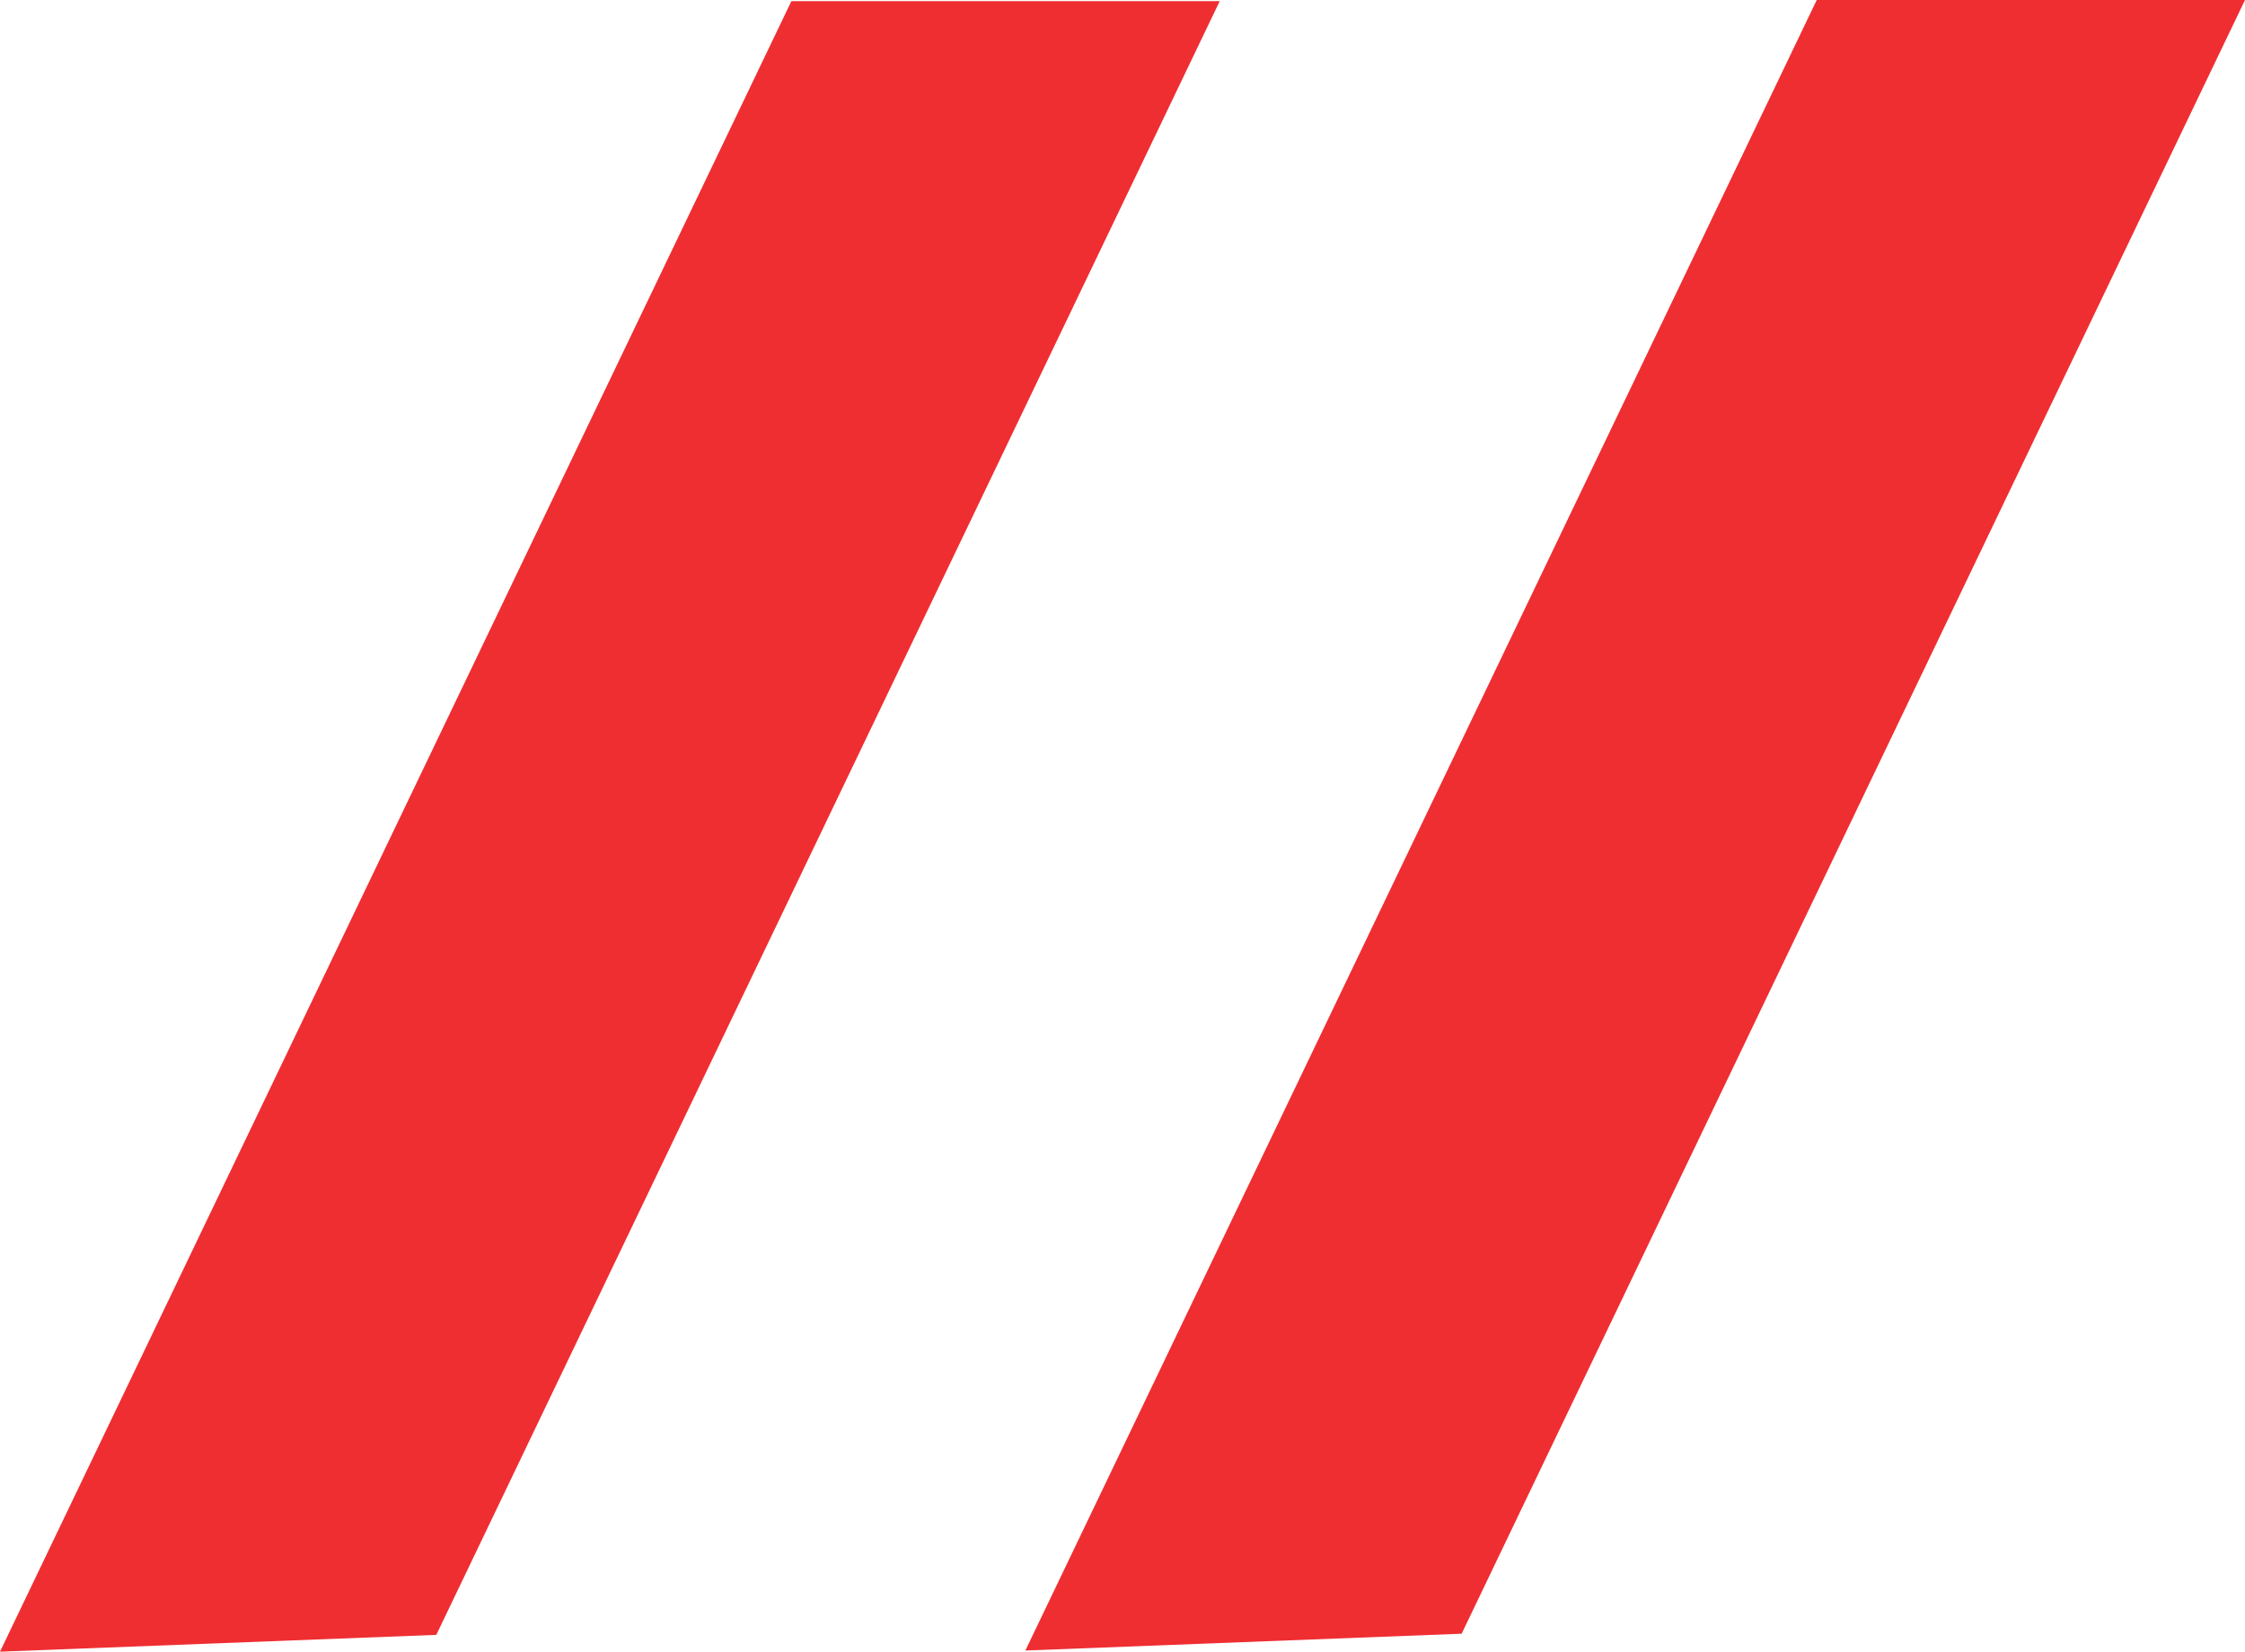
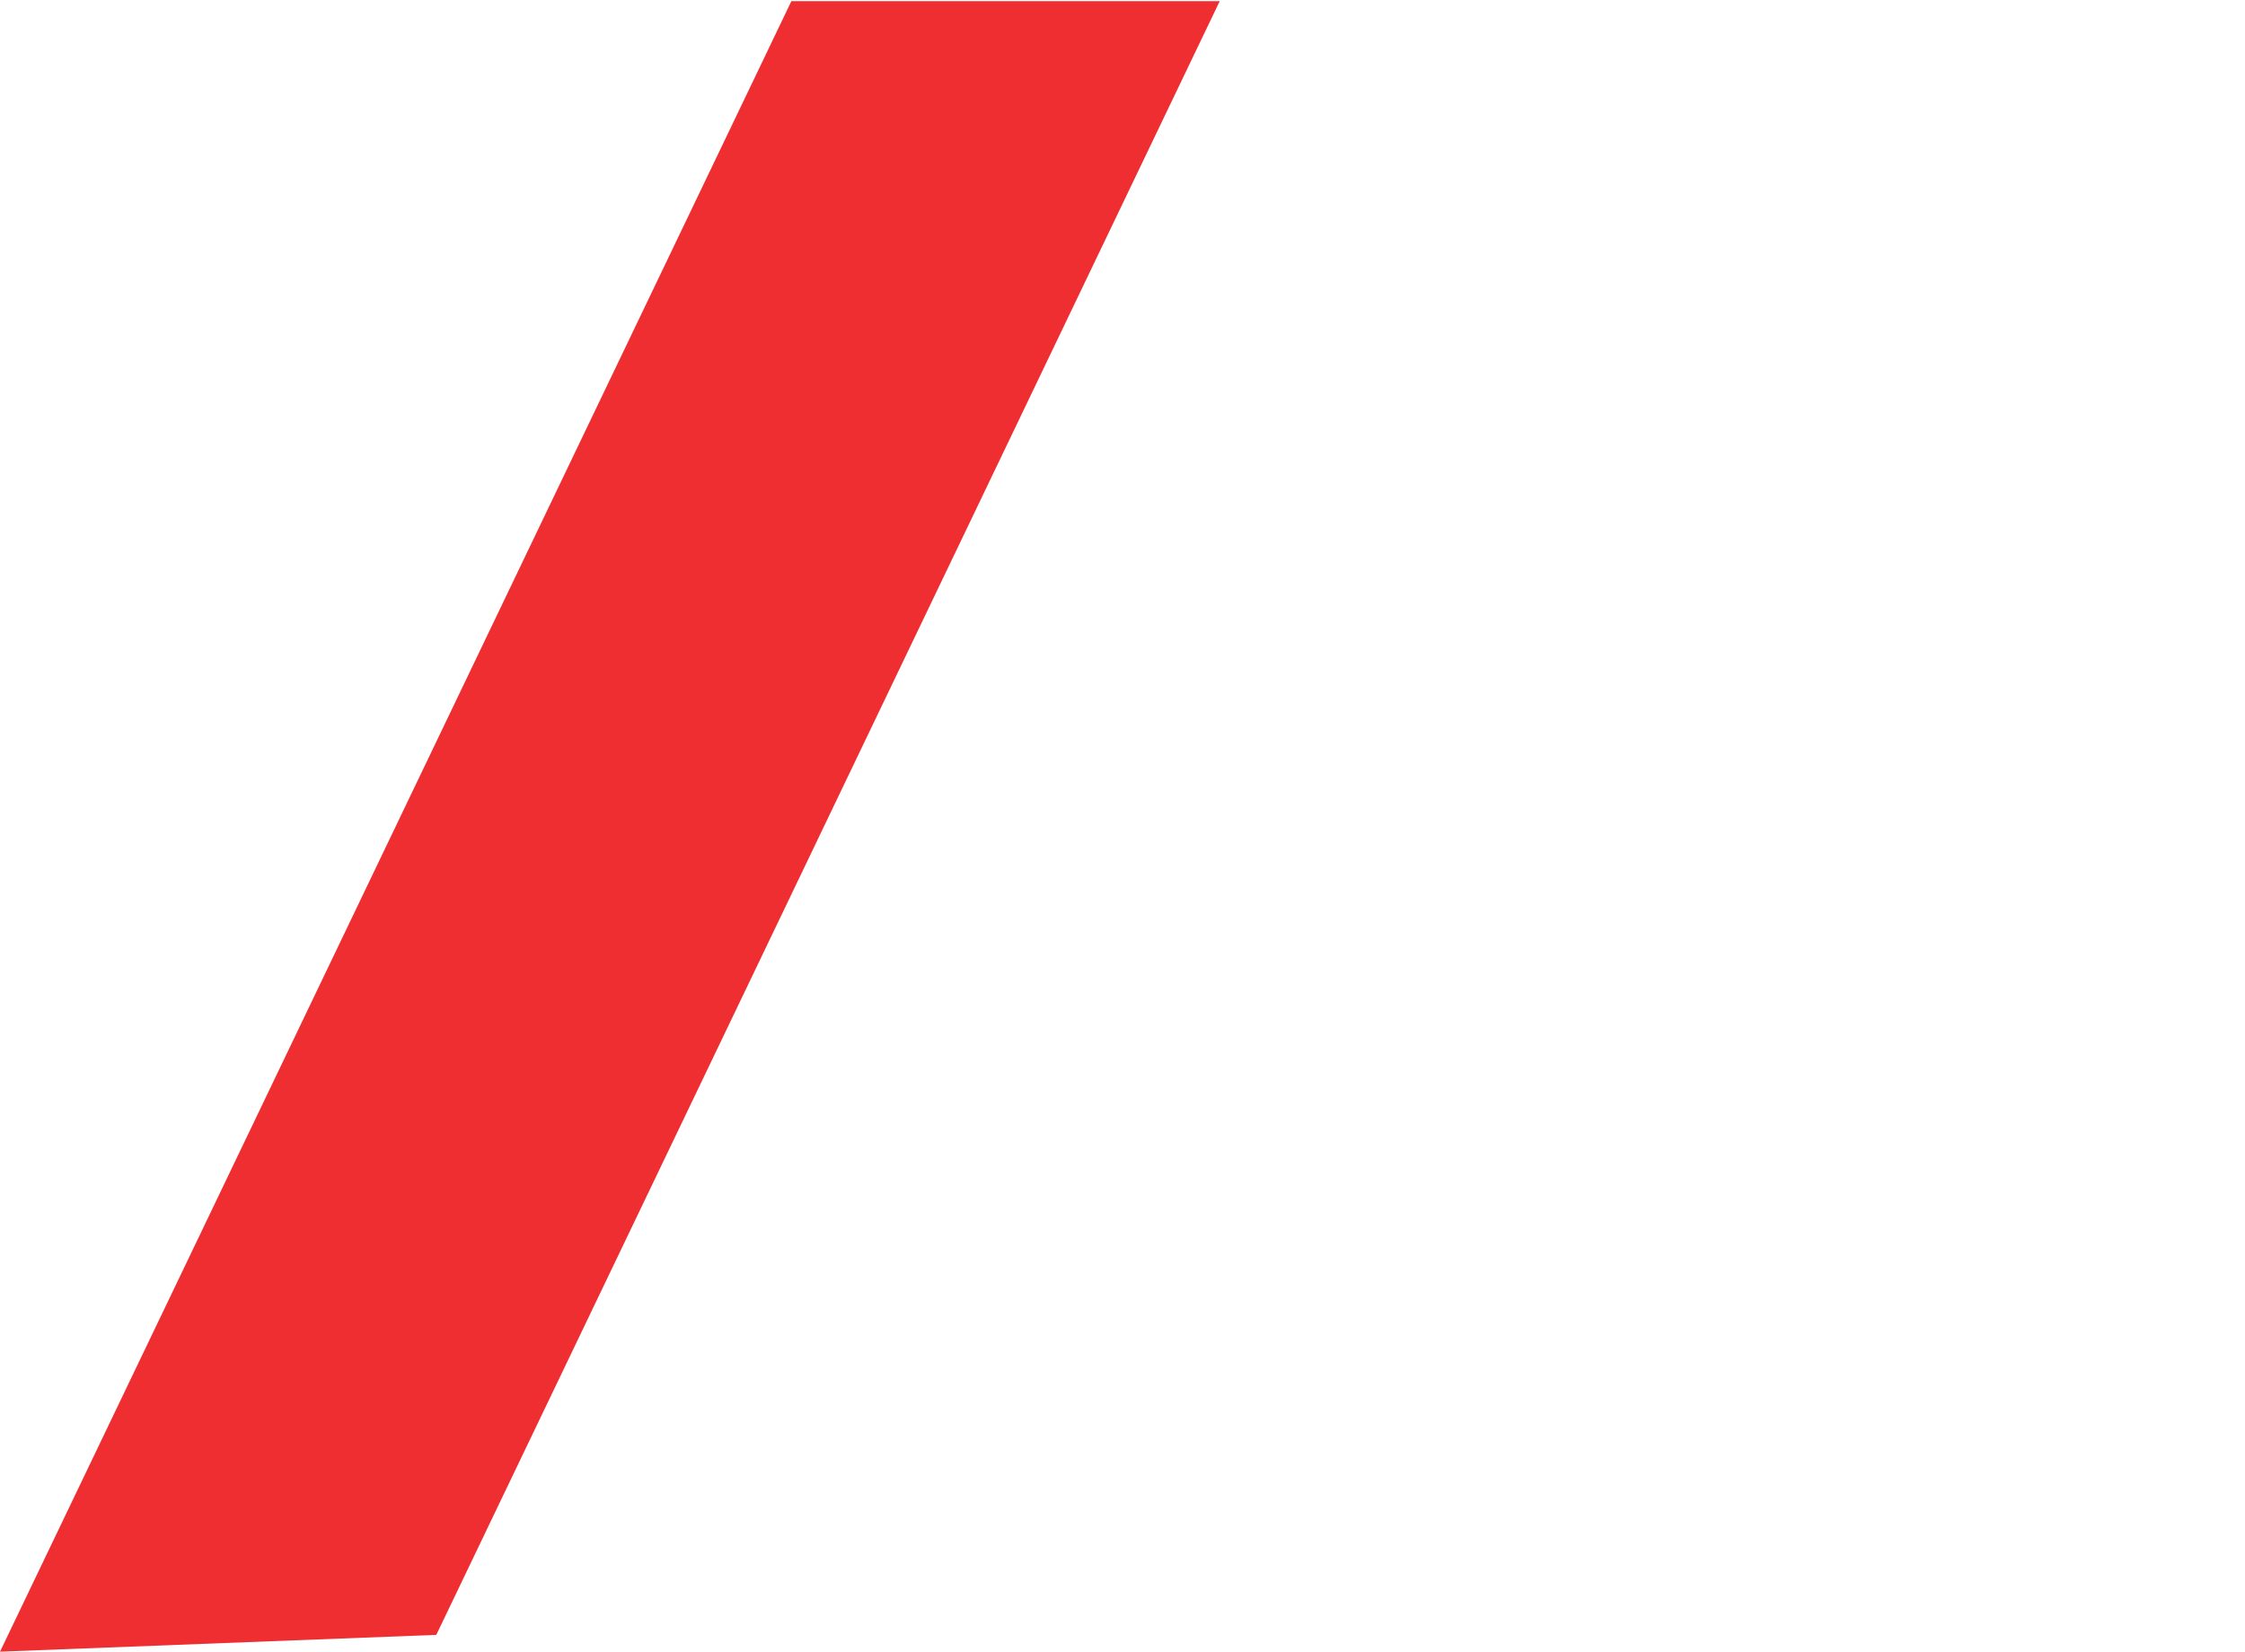
<svg xmlns="http://www.w3.org/2000/svg" xmlns:ns1="http://sodipodi.sourceforge.net/DTD/sodipodi-0.dtd" xmlns:ns2="http://www.inkscape.org/namespaces/inkscape" version="1.1" id="svg2" xml:space="preserve" width="29.109" height="21.42" viewBox="0 0 29.109 21.42" ns1:docname="metro-quotes.svg" ns2:version="1.1.2 (0a00cf5339, 2022-02-04)">
  <ns1:namedview id="namedview26" pagecolor="#ffffff" bordercolor="#666666" borderopacity="1.0" ns2:pageshadow="2" ns2:pageopacity="0.0" ns2:pagecheckerboard="0" showgrid="false" ns2:zoom="12.05187" ns2:cx="-2.6551897" ns2:cy="-6.0571514" ns2:window-width="1920" ns2:window-height="1043" ns2:window-x="0" ns2:window-y="0" ns2:window-maximized="1" ns2:current-layer="svg2" />
  <defs id="defs6" />
-   <path d="M 23.556,0 13.295,21.405 18.952,21.187 29.109,0 h -5.553" style="fill:#ef2e32;fill-opacity:1;fill-rule:nonzero;stroke:none;stroke-width:0.133" id="path50" />
  <path d="M 10.261,0.015 0,21.42 5.657,21.202 15.815,0.015 h -5.553" style="fill:#ef2e32;fill-opacity:1;fill-rule:nonzero;stroke:none;stroke-width:0.133" id="path50-8" />
</svg>